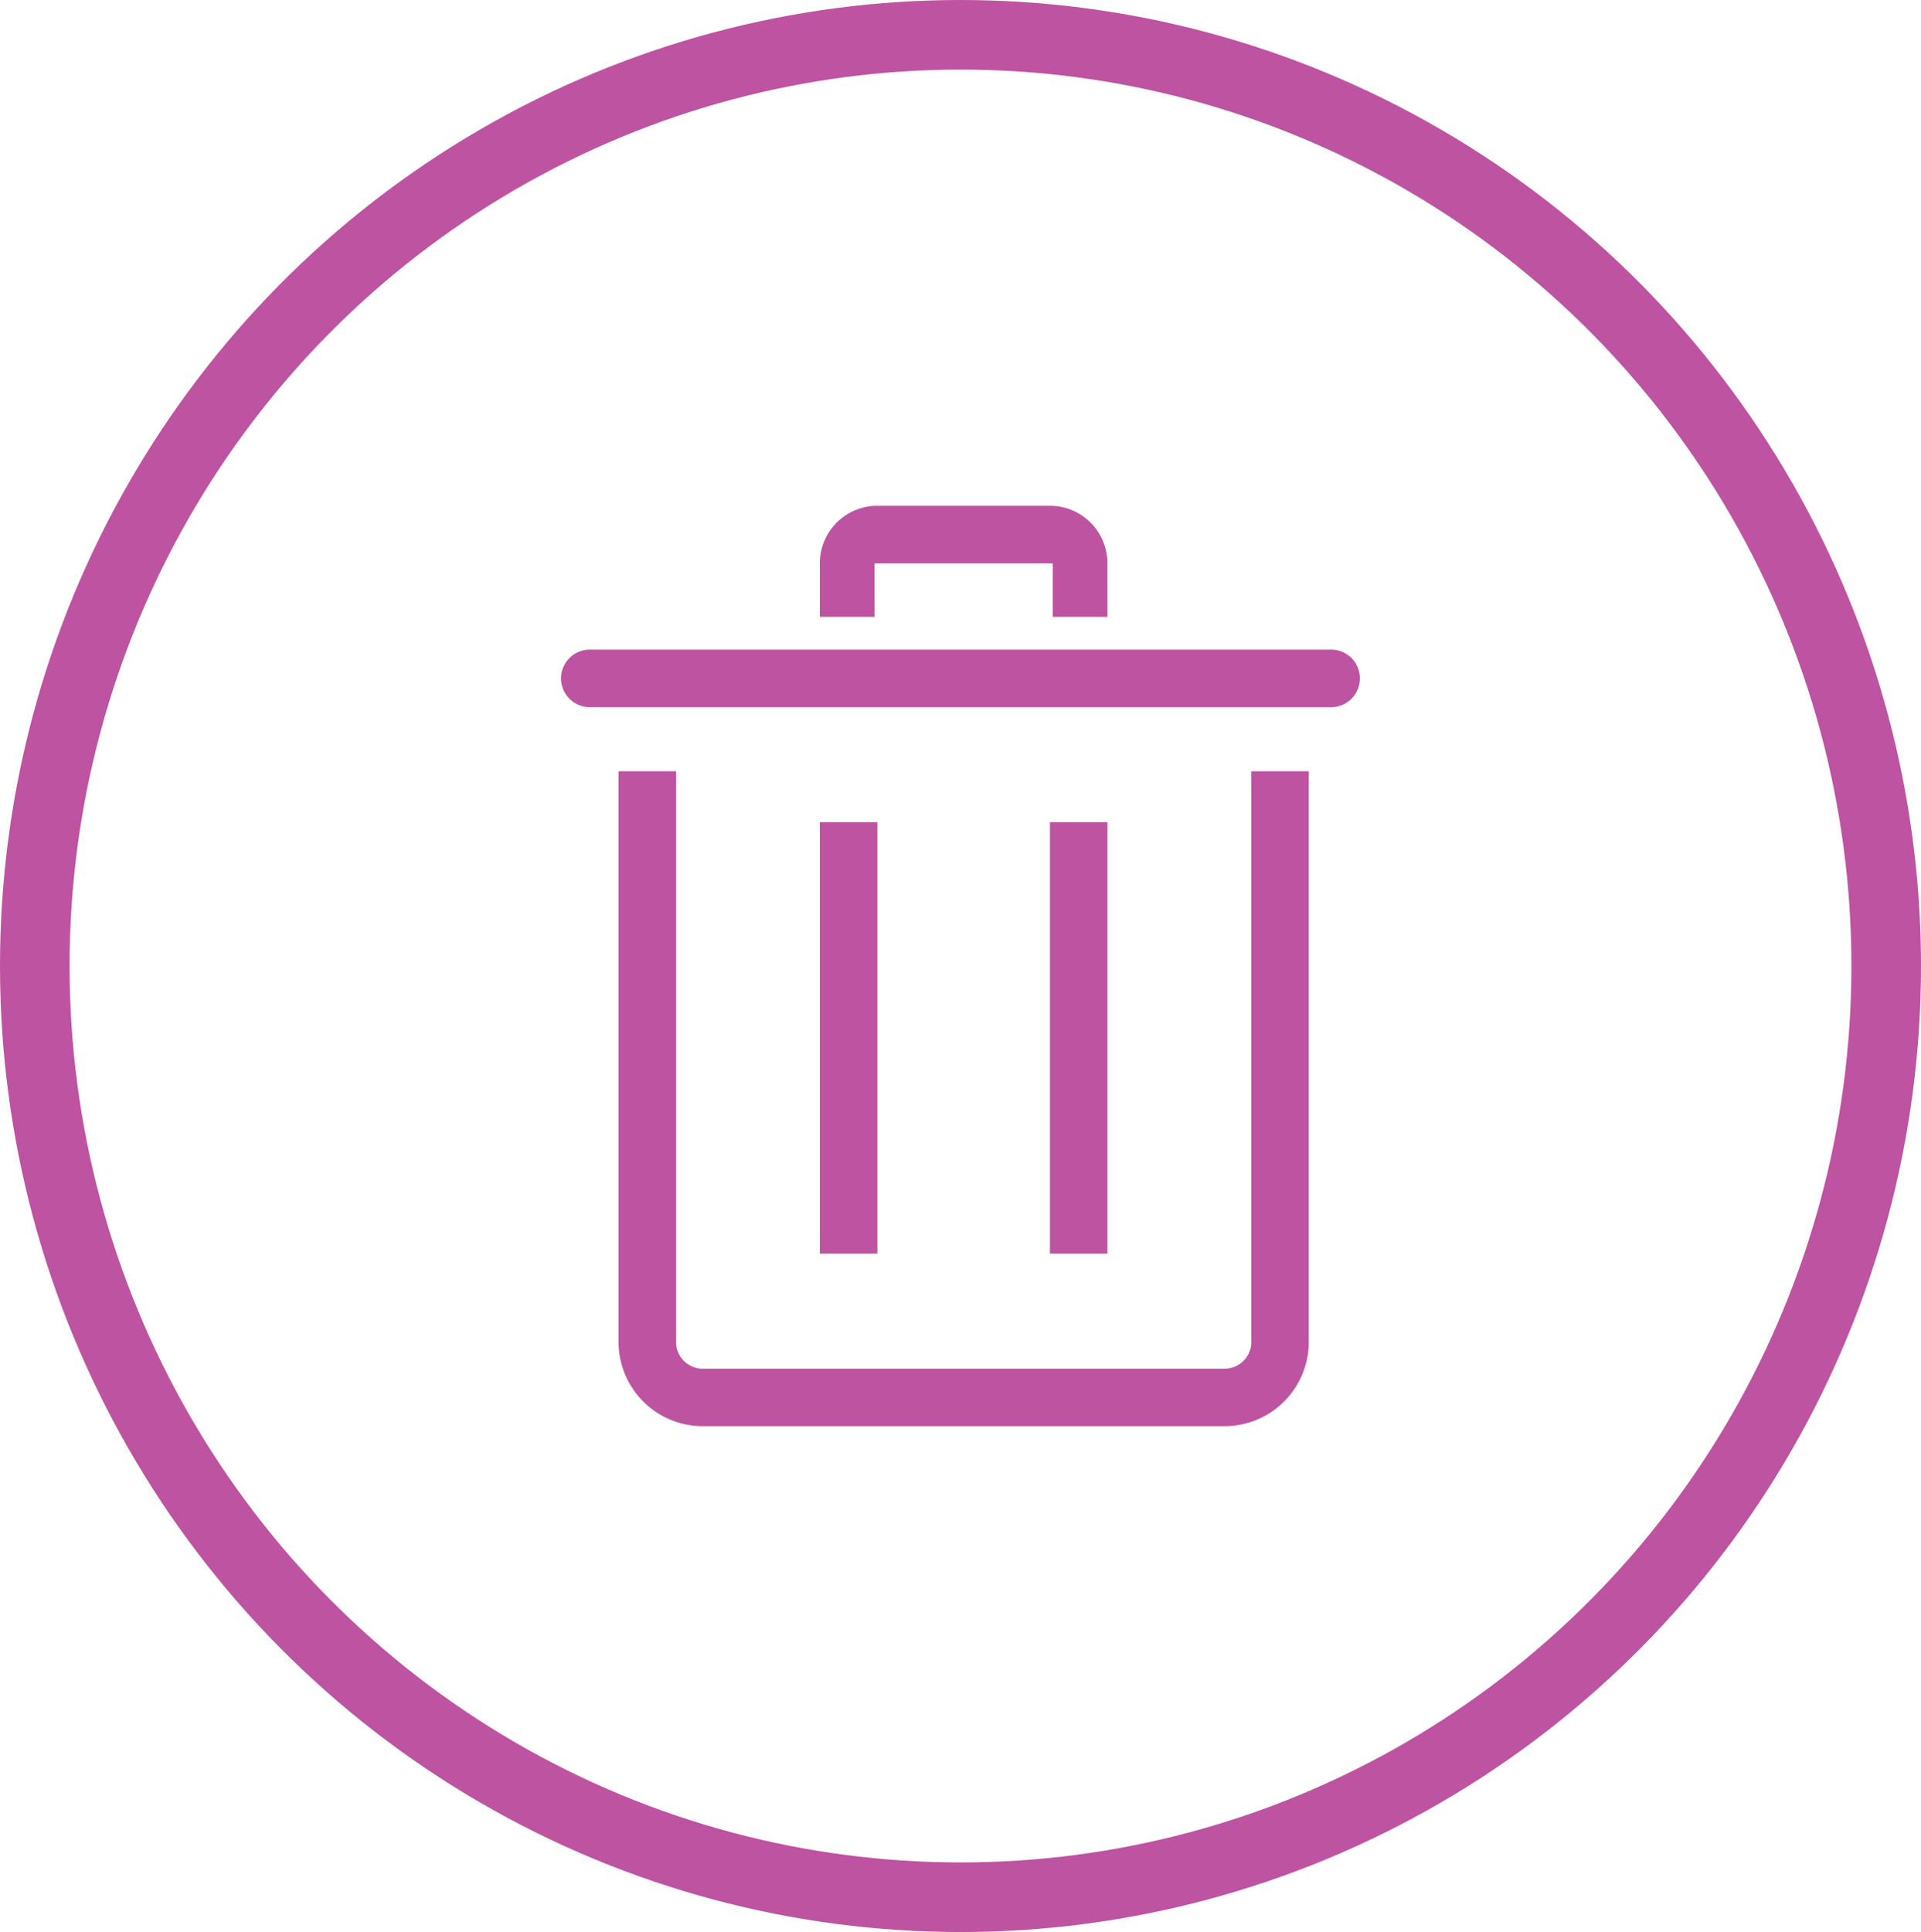
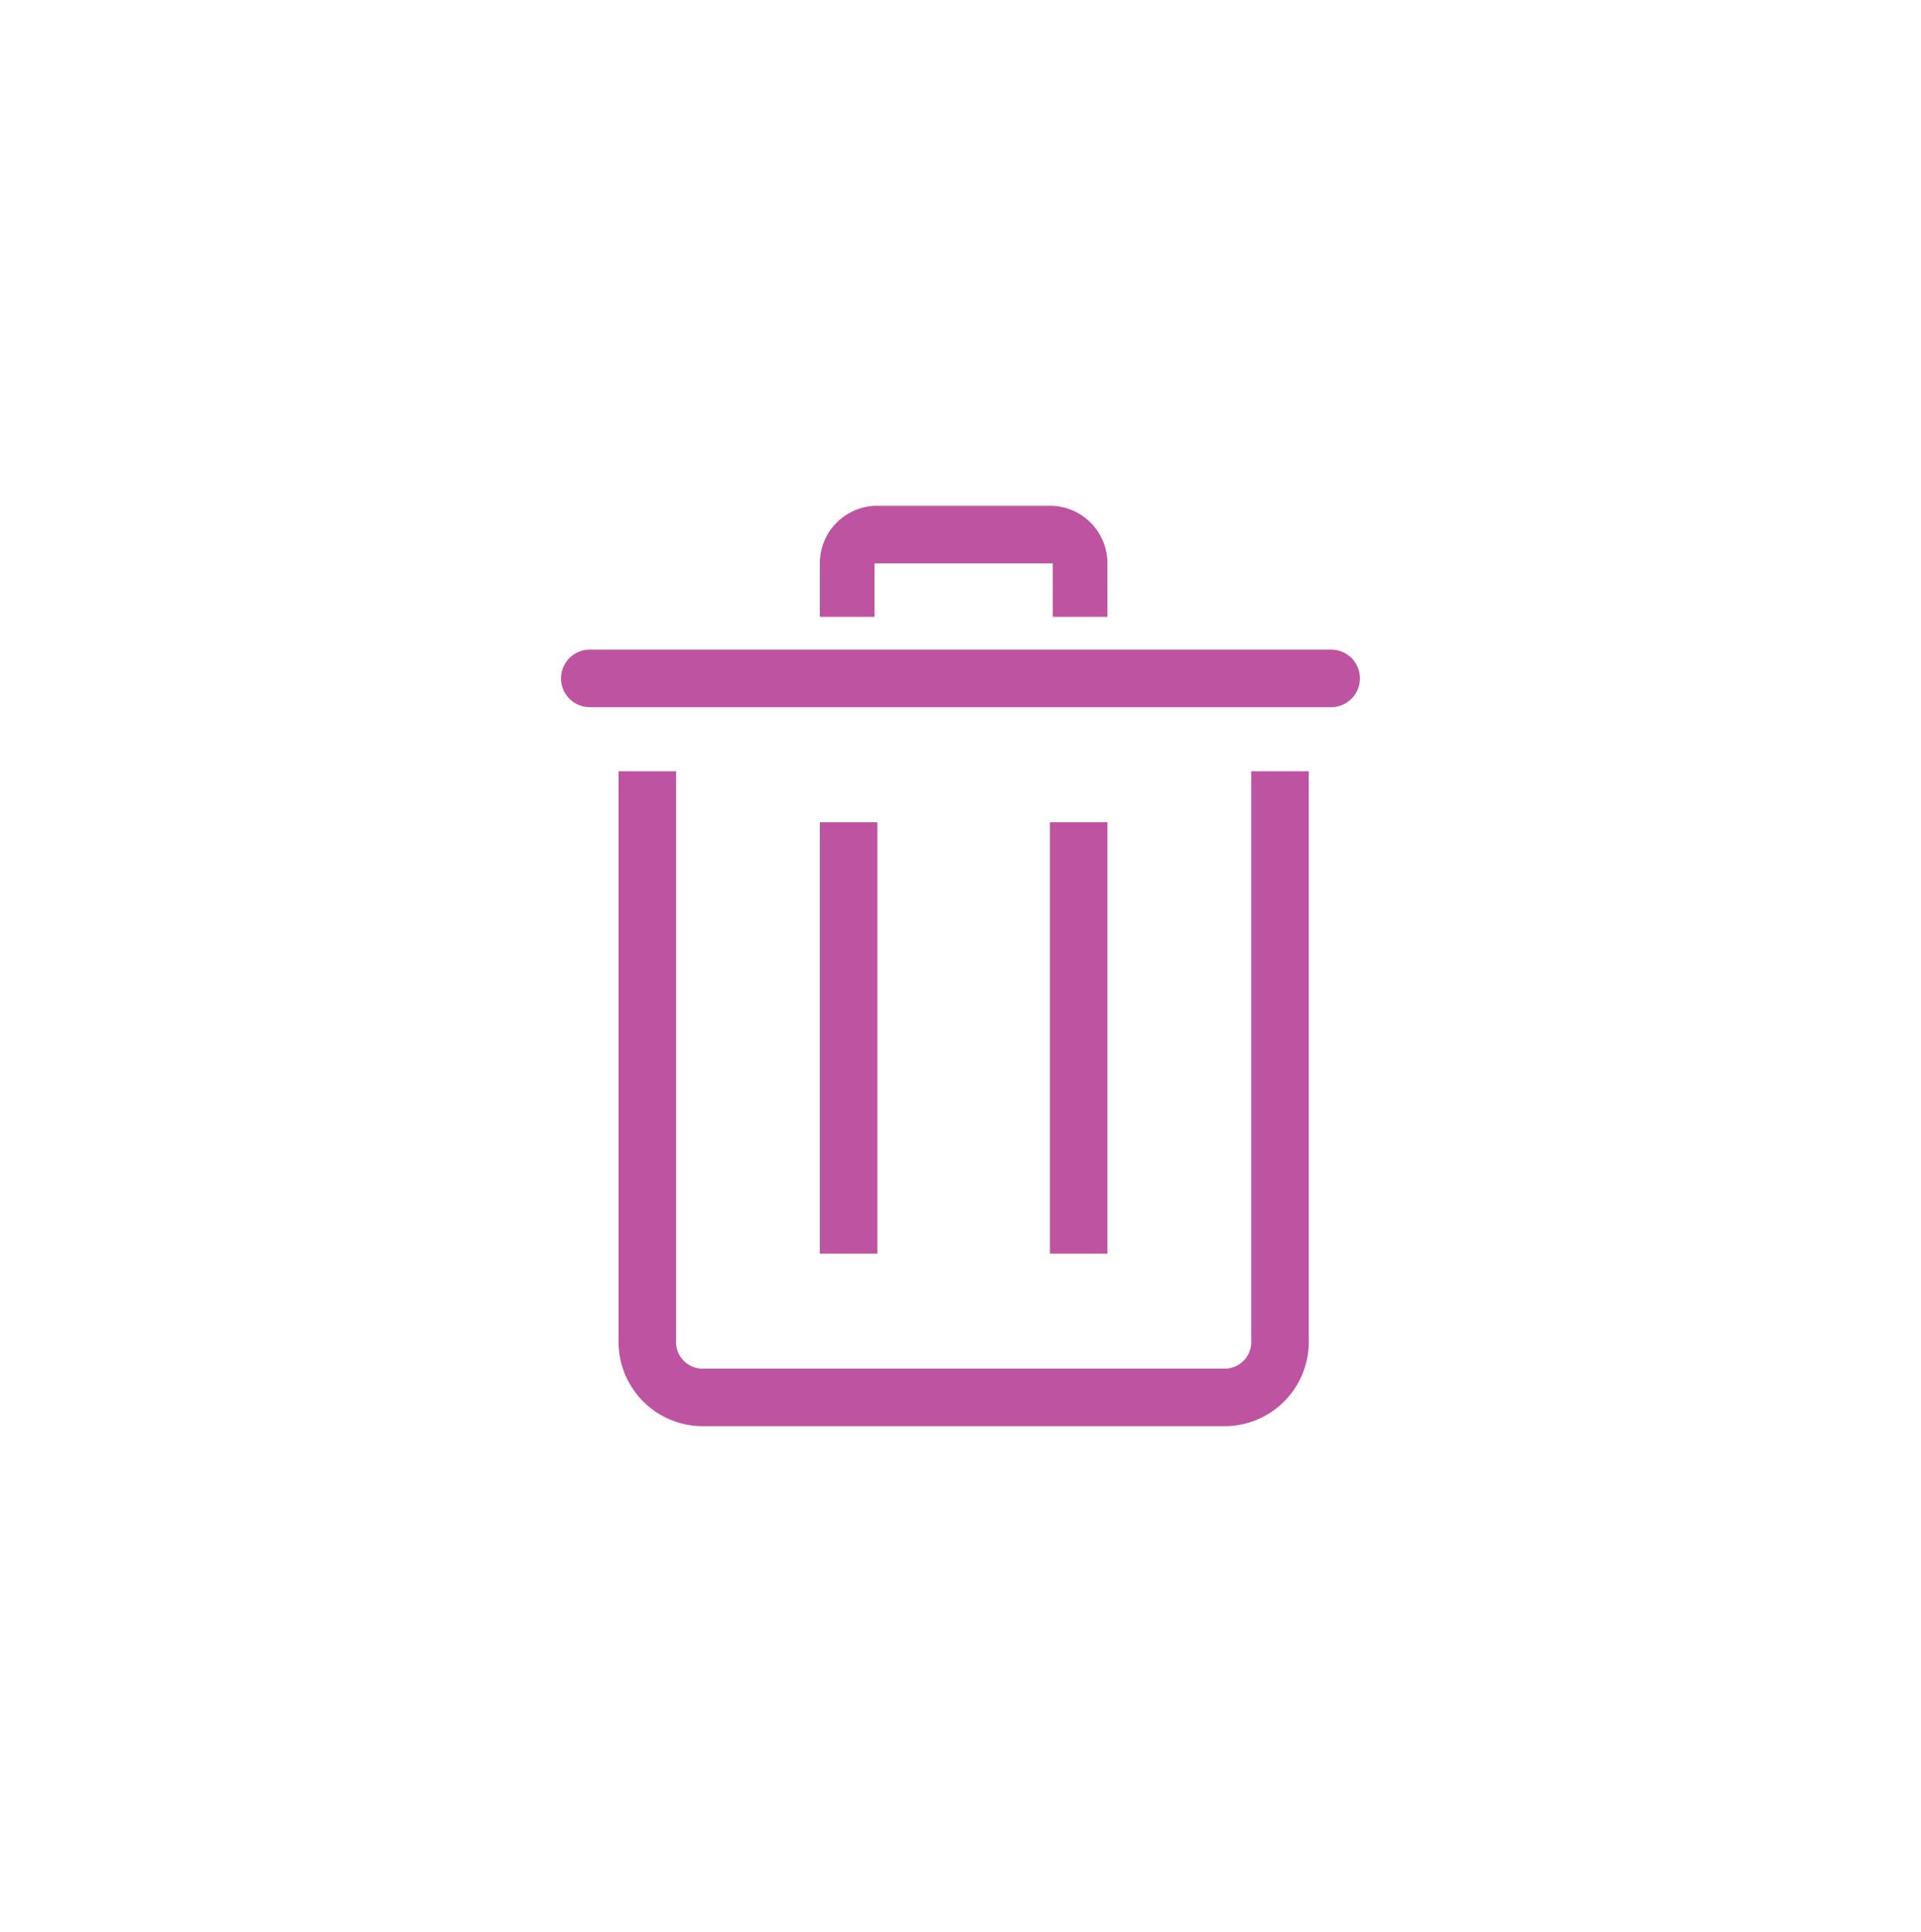
<svg xmlns="http://www.w3.org/2000/svg" id="Gruppe_4458" data-name="Gruppe 4458" width="55.21" height="55.52" viewBox="0 0 55.21 55.52">
  <g id="Ellipse_62" data-name="Ellipse 62" fill="none" stroke="#be53a1" stroke-width="2">
    <ellipse cx="27.605" cy="27.76" rx="27.605" ry="27.76" stroke="none" />
-     <ellipse cx="27.605" cy="27.76" rx="26.605" ry="26.76" fill="none" />
  </g>
  <g id="trash-line" transform="translate(12.125 12.536)">
    <path id="Pfad_11451" data-name="Pfad 11451" d="M23.472,30.049H8.364A2.422,2.422,0,0,1,6,27.57V11.23H7.653V27.57a.769.769,0,0,0,.711.826H23.472a.769.769,0,0,0,.711-.826V11.23h1.653V27.57A2.422,2.422,0,0,1,23.472,30.049Z" transform="translate(-0.347 -1.602)" fill="#be53a1" />
    <path id="Pfad_11452" data-name="Pfad 11452" d="M26.133,8.653H4.826A.826.826,0,0,1,4.826,7H26.133a.826.826,0,1,1,0,1.653Z" transform="translate(0 -0.868)" fill="#be53a1" />
    <path id="Pfad_11453" data-name="Pfad 11453" d="M21,13h1.653V25.4H21Z" transform="translate(-2.95 -1.909)" fill="#be53a1" />
    <path id="Pfad_11454" data-name="Pfad 11454" d="M13,13h1.653V25.4H13Z" transform="translate(-1.562 -1.909)" fill="#be53a1" />
    <path id="Pfad_11455" data-name="Pfad 11455" d="M21.265,5.19h-1.57V3.653H14.57V5.19H13V3.653A1.653,1.653,0,0,1,14.57,2h5.124a1.653,1.653,0,0,1,1.57,1.653Z" transform="translate(-1.562)" fill="#be53a1" />
  </g>
</svg>